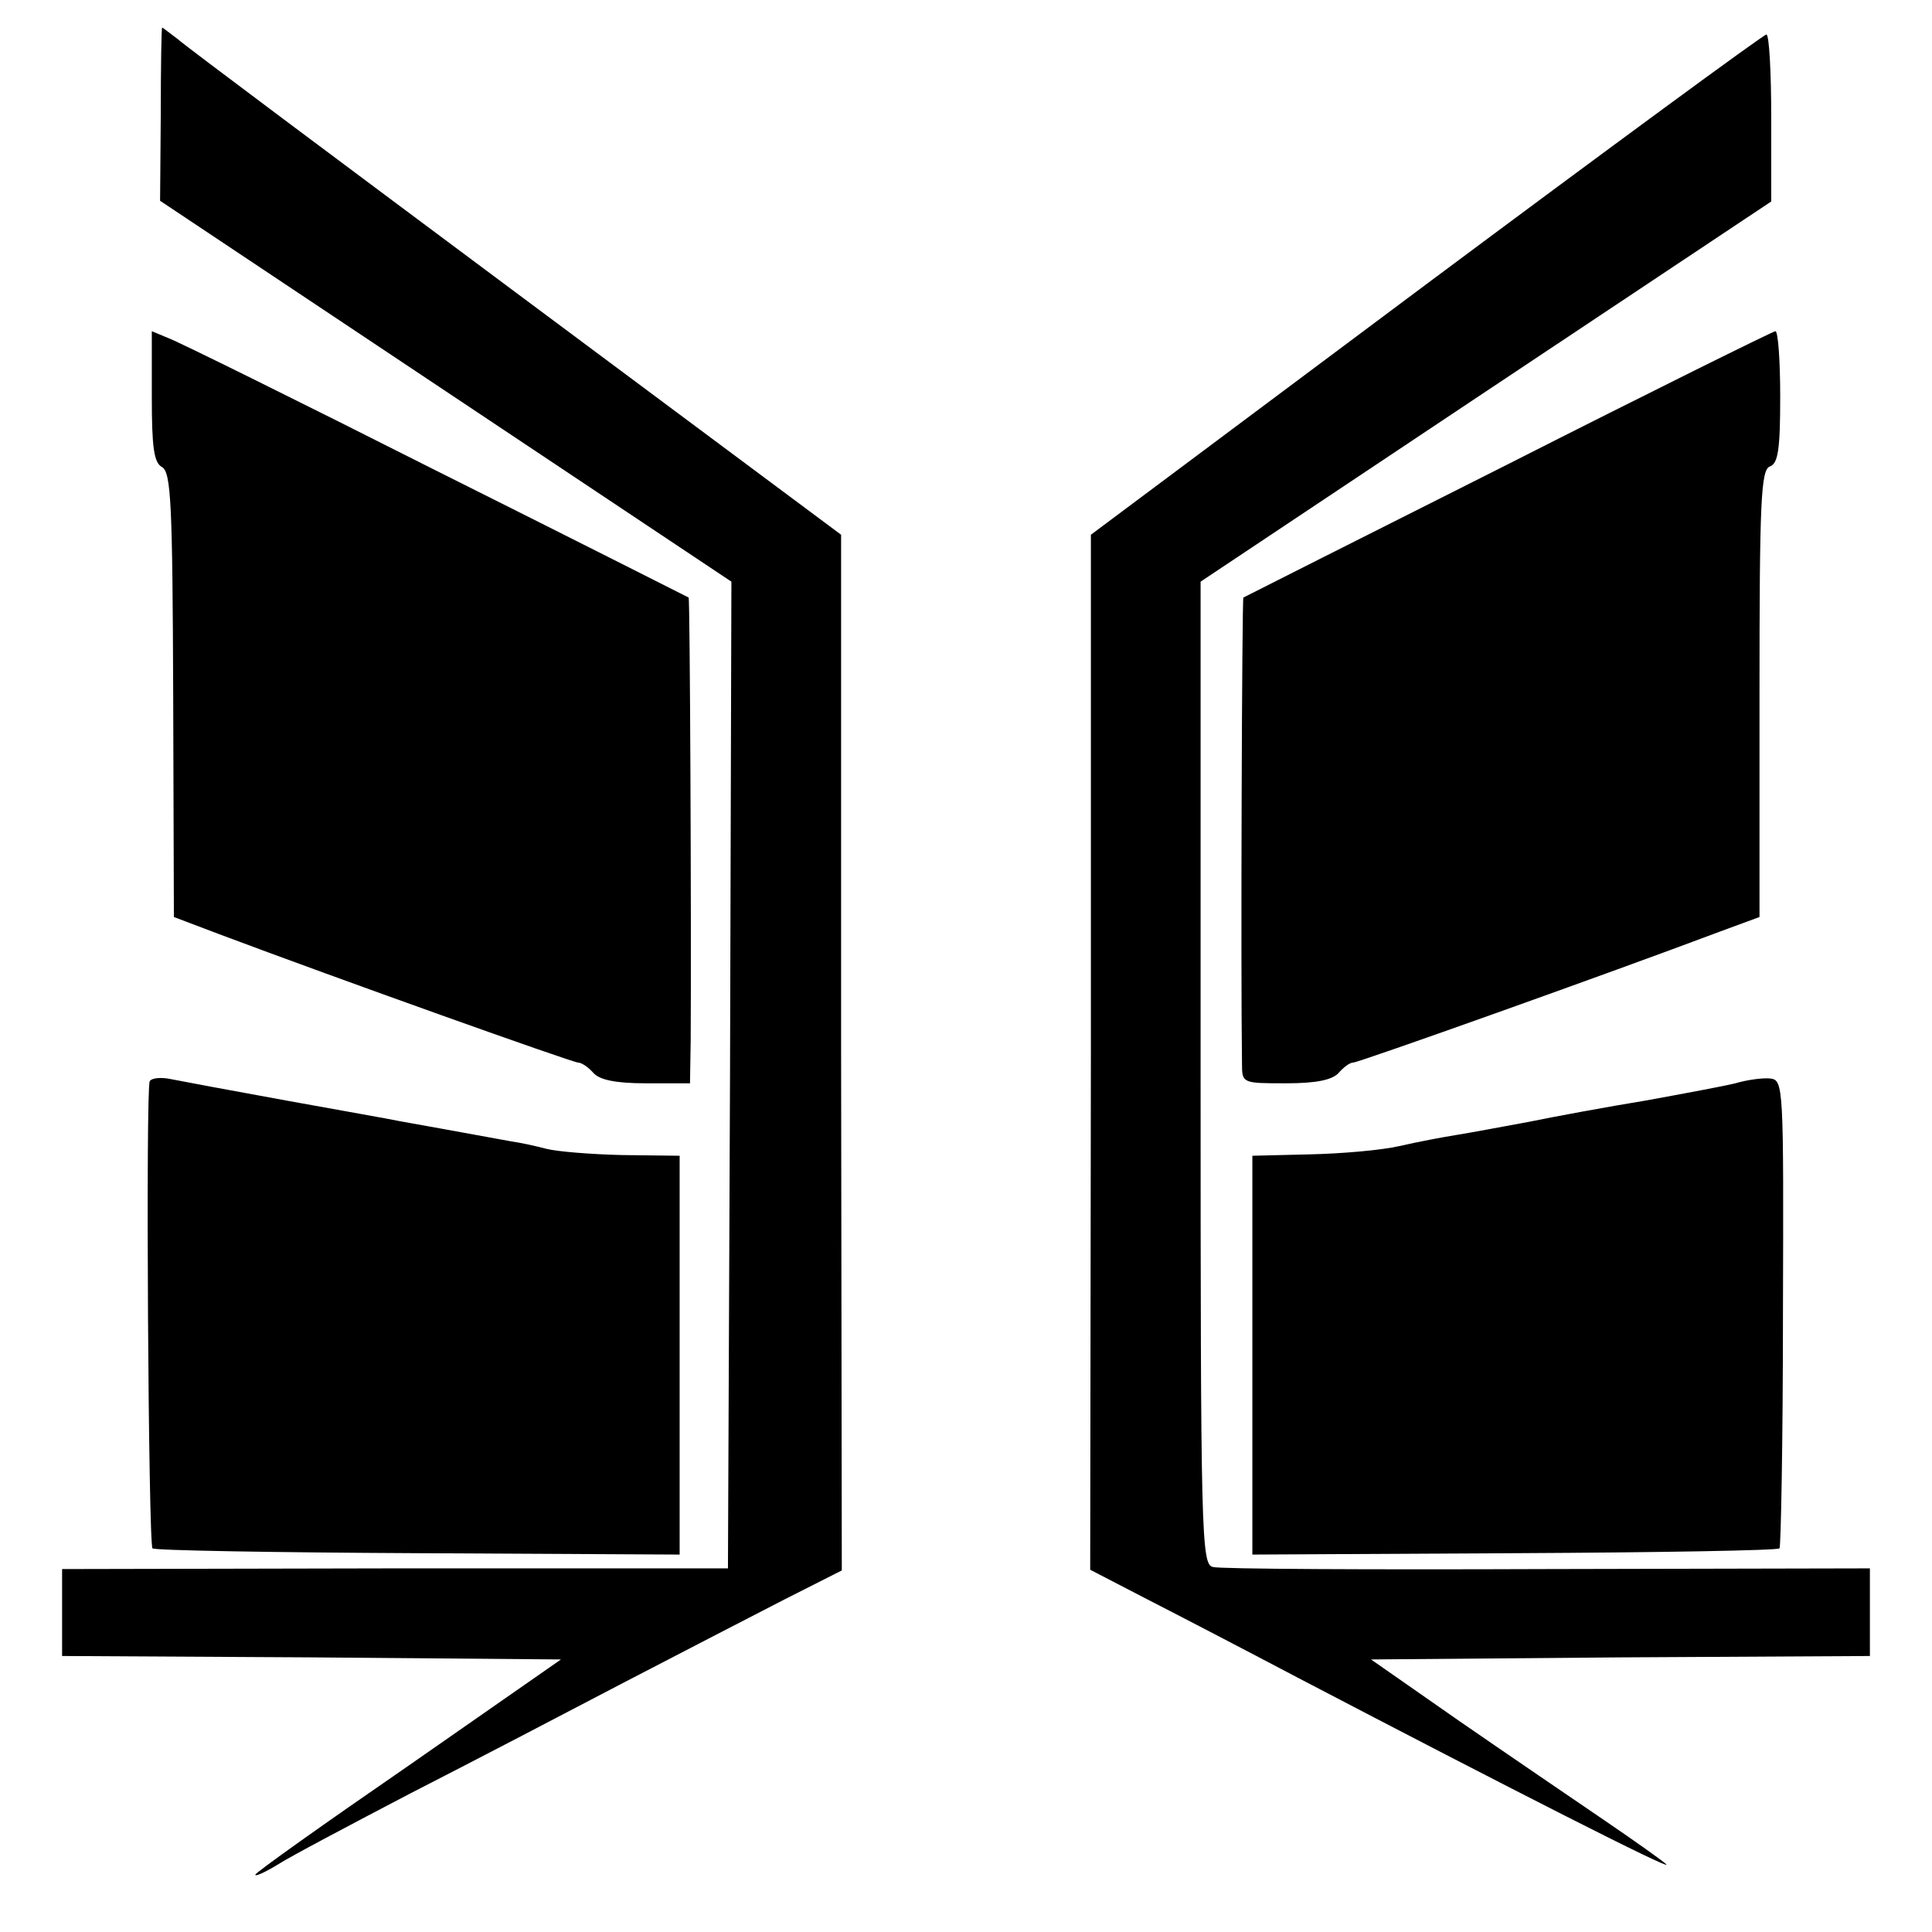
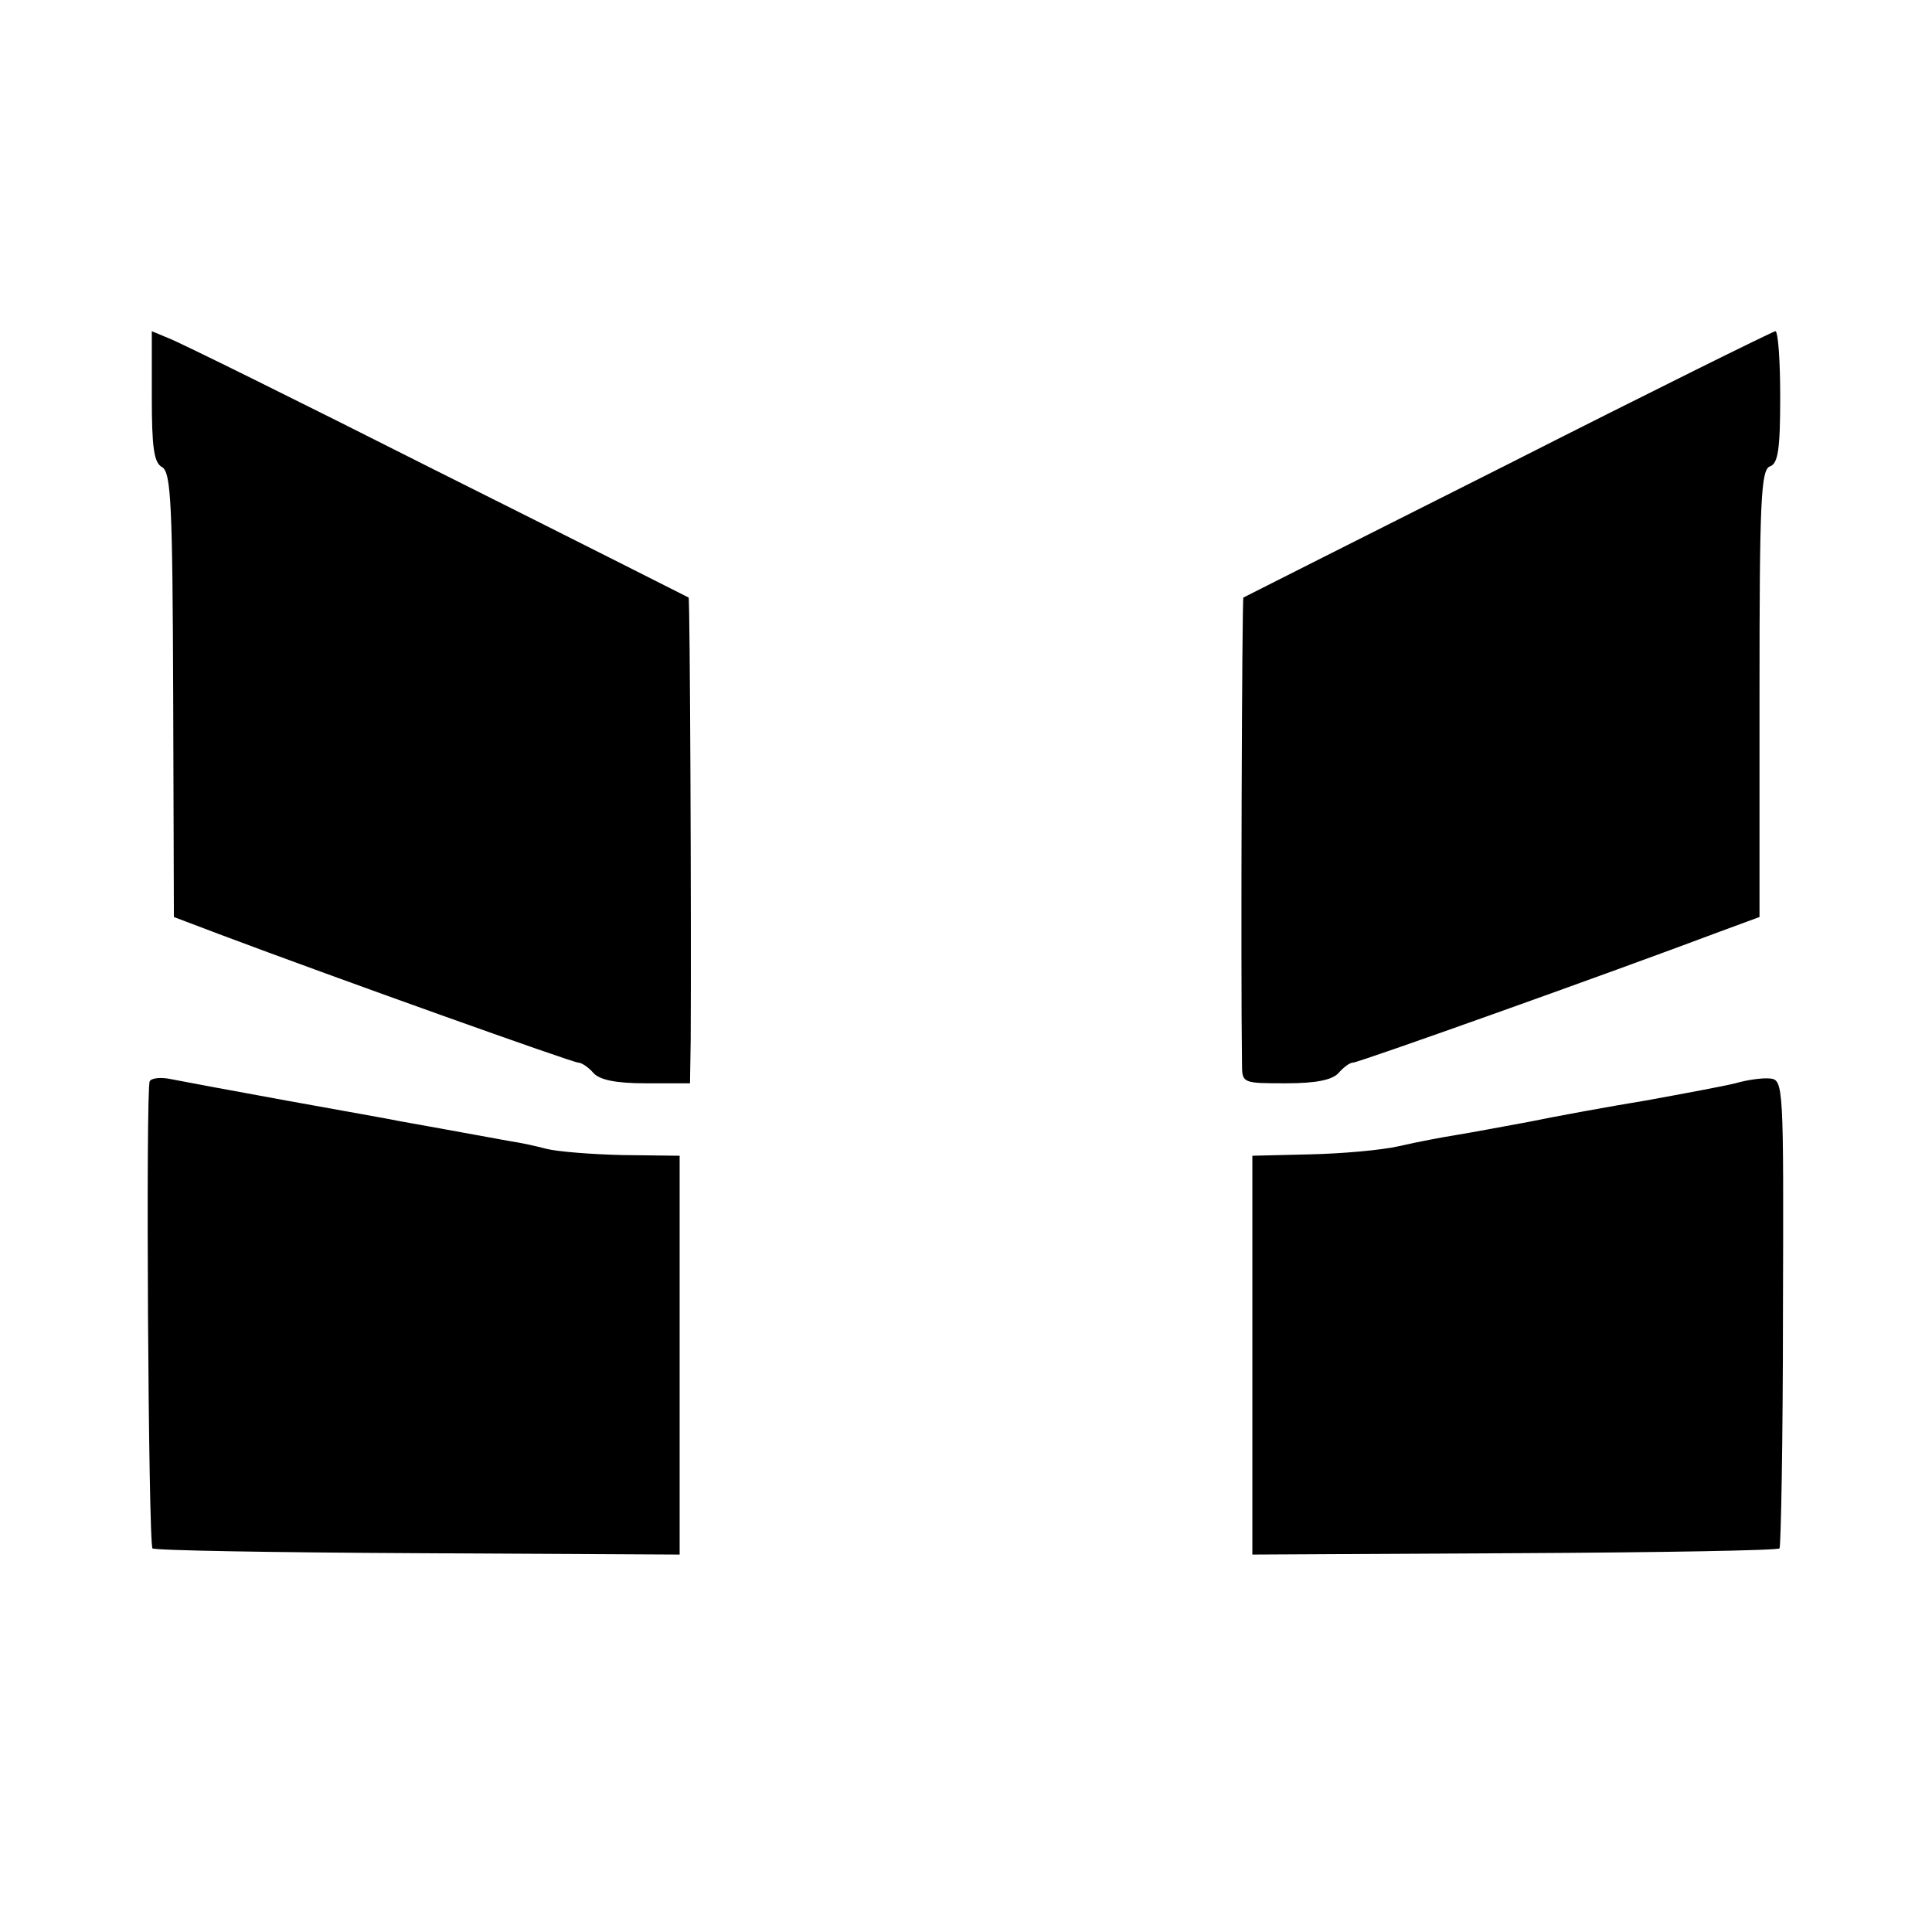
<svg xmlns="http://www.w3.org/2000/svg" version="1" width="373.333" height="373.333" viewBox="0 0 280 280">
-   <path d="M23.3 16.6l-.1 12.5 41.4 27.6L106 84.3l-.2 71.5-.3 71.5H57.3l-48.3.1V240l36.2.2 36.1.3-22.1 15.4C47 264.3 37 271.4 37 271.7c0 .3 1.5-.4 3.3-1.5 1.7-1.1 10.4-5.7 19.2-10.3 8.8-4.5 22.8-11.8 31-16.1 8.3-4.3 18.7-9.7 23.2-12l8.3-4.2-.1-75.1v-75l-47-35C49 23.2 26.9 6.7 25.8 5.7 24.6 4.8 23.6 4 23.5 4c-.1 0-.2 5.6-.2 12.6zM206.7 41.2l-48.6 36.3v75l-.1 75 8.3 4.3c4.5 2.3 14.3 7.4 21.7 11.3 31 16.2 54.4 28.1 53.5 27.1-.5-.5-4.6-3.4-9-6.4-4.4-3-13.8-9.4-20.9-14.3l-12.9-9 36.1-.3 36.2-.2v-12.7l-46.7.1c-25.8.1-47.6 0-48.5-.3-1.7-.3-1.8-4.5-1.8-71.6V84.3l41.4-27.6 41.3-27.5V17.1c0-6.7-.3-12.1-.7-12.1-.4 0-22.6 16.3-49.3 36.2z" />
  <path d="M22 57.5c0 7.3.3 9.6 1.5 10.2 1.3.8 1.5 5.5 1.6 33l.1 32.2 6.6 2.5c17.3 6.5 51.2 18.6 52 18.6.5 0 1.5.7 2.2 1.5.9 1 3.2 1.5 7.6 1.5h6.4l.1-6.3c.1-17-.1-64-.3-64.1-.2-.1-16.6-8.4-36.6-18.4-20-10.1-37.4-18.7-38.8-19.2L22 48v9.5zM218.5 67.3c-20.9 10.5-38.1 19.2-38.3 19.3-.2.1-.4 53.6-.2 67.6 0 2.8.1 2.8 6.4 2.8 4.4 0 6.7-.5 7.6-1.5.7-.8 1.6-1.5 2.1-1.5.8 0 37-12.9 53.2-19l5.7-2.1v-32.4c0-27.8.2-32.4 1.5-32.9 1.2-.4 1.5-2.5 1.5-10.1 0-5.2-.3-9.5-.7-9.5-.5.1-17.9 8.7-38.8 19.3zM21.7 156.7c-.6 1-.2 67.1.4 67.7.2.3 17.5.6 38.4.7l38 .2v-57.8l-8.3-.1c-4.5-.1-9.4-.5-11-.9-1.5-.4-3.8-.9-5.2-1.1-7.6-1.4-13.8-2.5-16-2.9-1.4-.3-8.8-1.6-16.5-3-7.7-1.4-15.2-2.8-16.7-3.1-1.4-.3-2.8-.2-3.1.3zM251.5 157c-1.6.4-7.5 1.5-13 2.5-5.5.9-13.1 2.3-17 3.1-3.8.7-8.6 1.6-10.5 1.9-1.9.3-5.6 1-8.2 1.6-2.6.6-8.4 1.1-13 1.2l-8.3.2v57.8l38-.2c20.9-.1 38.2-.4 38.4-.7.2-.2.5-15.6.5-34.2.1-33 .1-33.7-1.9-33.9-1.1-.1-3.3.2-5 .7z" />
</svg>